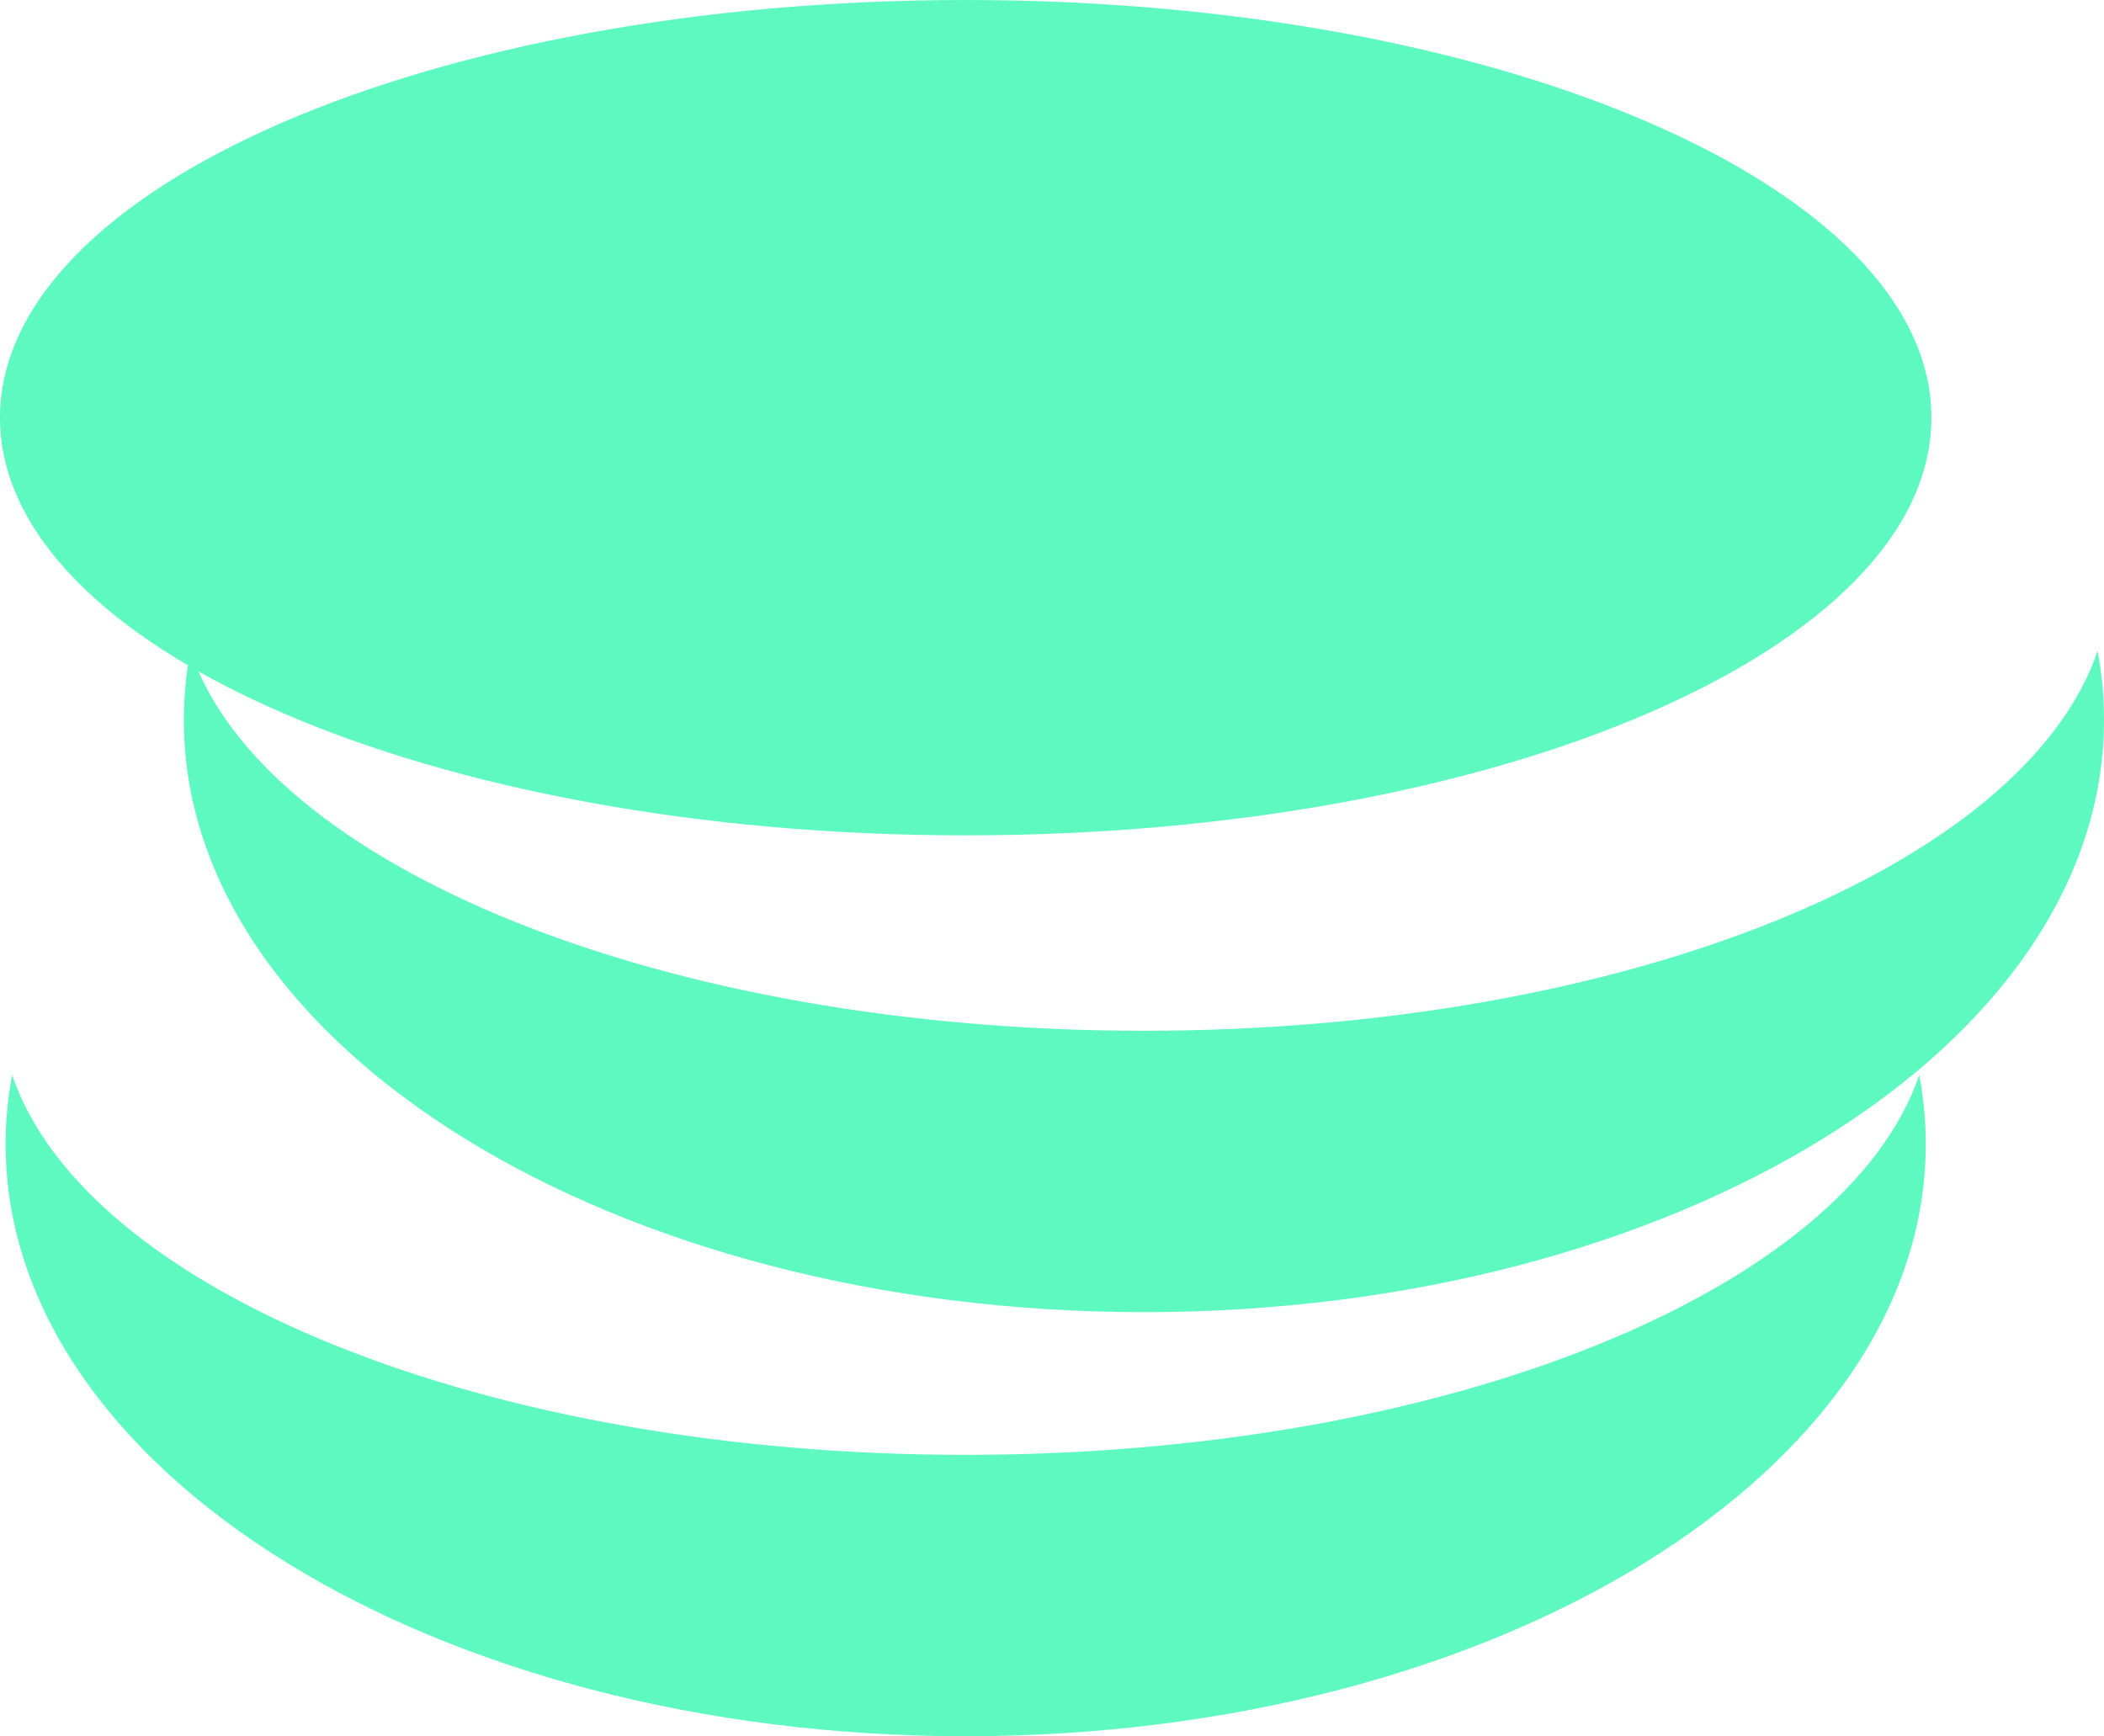
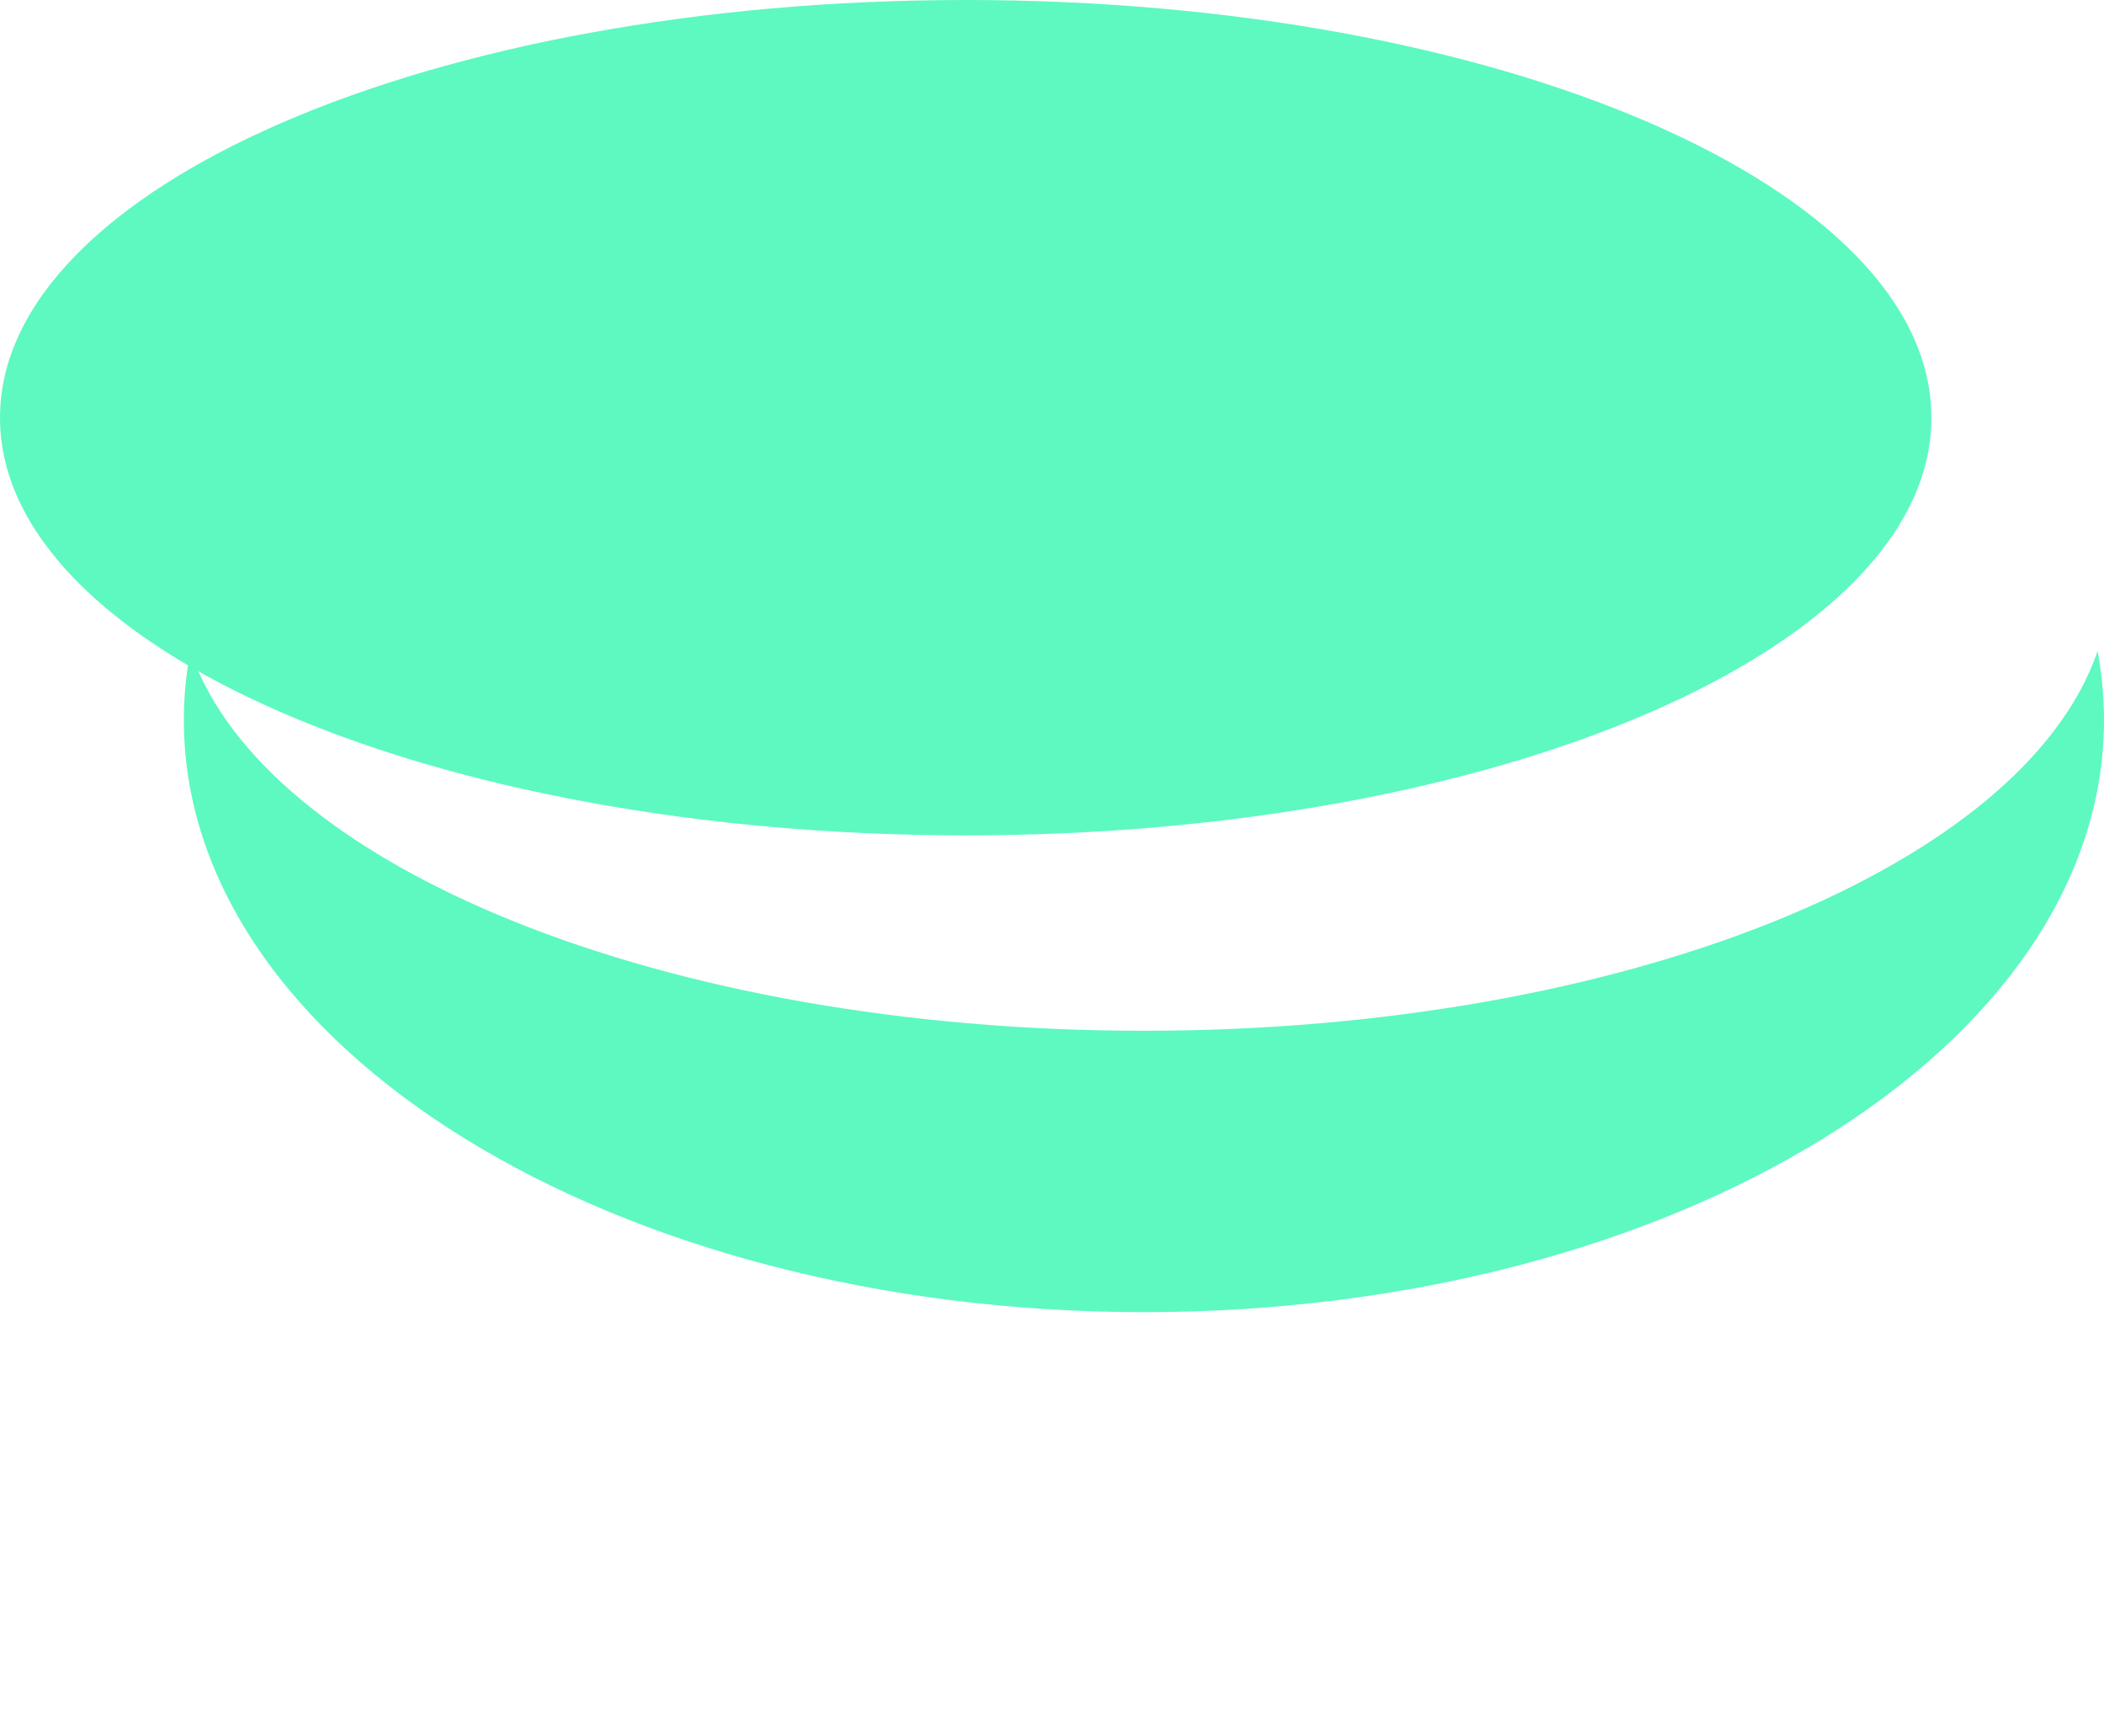
<svg xmlns="http://www.w3.org/2000/svg" xmlns:ns1="http://sodipodi.sourceforge.net/DTD/sodipodi-0.dtd" xmlns:ns2="http://www.inkscape.org/namespaces/inkscape" width="46.854" height="38.67" viewBox="0 0 46.854 38.67" fill="none" version="1.1" id="svg8" ns1:docname="icon-services_05.svg" ns2:version="1.1.2 (0a00cf5339, 2022-02-04)">
  <defs id="defs12" />
  <ns1:namedview id="namedview10" pagecolor="#ffffff" bordercolor="#000000" borderopacity="0.25" ns2:pageshadow="2" ns2:pageopacity="0.0" ns2:pagecheckerboard="0" showgrid="false" ns2:zoom="7.0891988" ns2:cx="-18.901995" ns2:cy="25.39074" ns2:window-width="1920" ns2:window-height="957" ns2:window-x="1920" ns2:window-y="27" ns2:window-maximized="1" ns2:current-layer="svg8" />
  <path d="m 21.505,18.605 c 11.877,0 21.505,-4.165 21.505,-9.302 C 43.01,4.165 33.382,0 21.505,0 9.628,0 0,4.165 0,9.303 0,14.44 9.628,18.605 21.505,18.605 Z" fill="#5df9c0" id="path2" style="fill:#5df9c0;fill-opacity:1" />
  <path d="m 46.854,16.035 c 0,7.286 -9.571,13.189 -21.378,13.189 -11.807,0 -21.382,-5.903 -21.382,-13.189 0,-0.519 0.05,-1.033 0.146,-1.536 1.636,4.793 10.52,8.458 21.236,8.458 10.716,0 19.6,-3.664 21.236,-8.458 0.092,0.507 0.142,1.018 0.142,1.536 z" fill="#a6b2c7" id="path4" style="fill:#5df9c0;fill-opacity:1" />
-   <path d="m 42.885,25.48 c 0,7.286 -9.571,13.189 -21.378,13.189 -11.807,0 -21.382,-5.907 -21.382,-13.189 0,-0.518 0.05,-1.033 0.146,-1.536 1.632,4.793 10.516,8.458 21.232,8.458 10.716,0 19.6,-3.664 21.236,-8.458 0.096,0.503 0.146,1.018 0.146,1.536 z" fill="#a6b2c7" id="path6" style="fill:#5df9c0;fill-opacity:1" />
</svg>